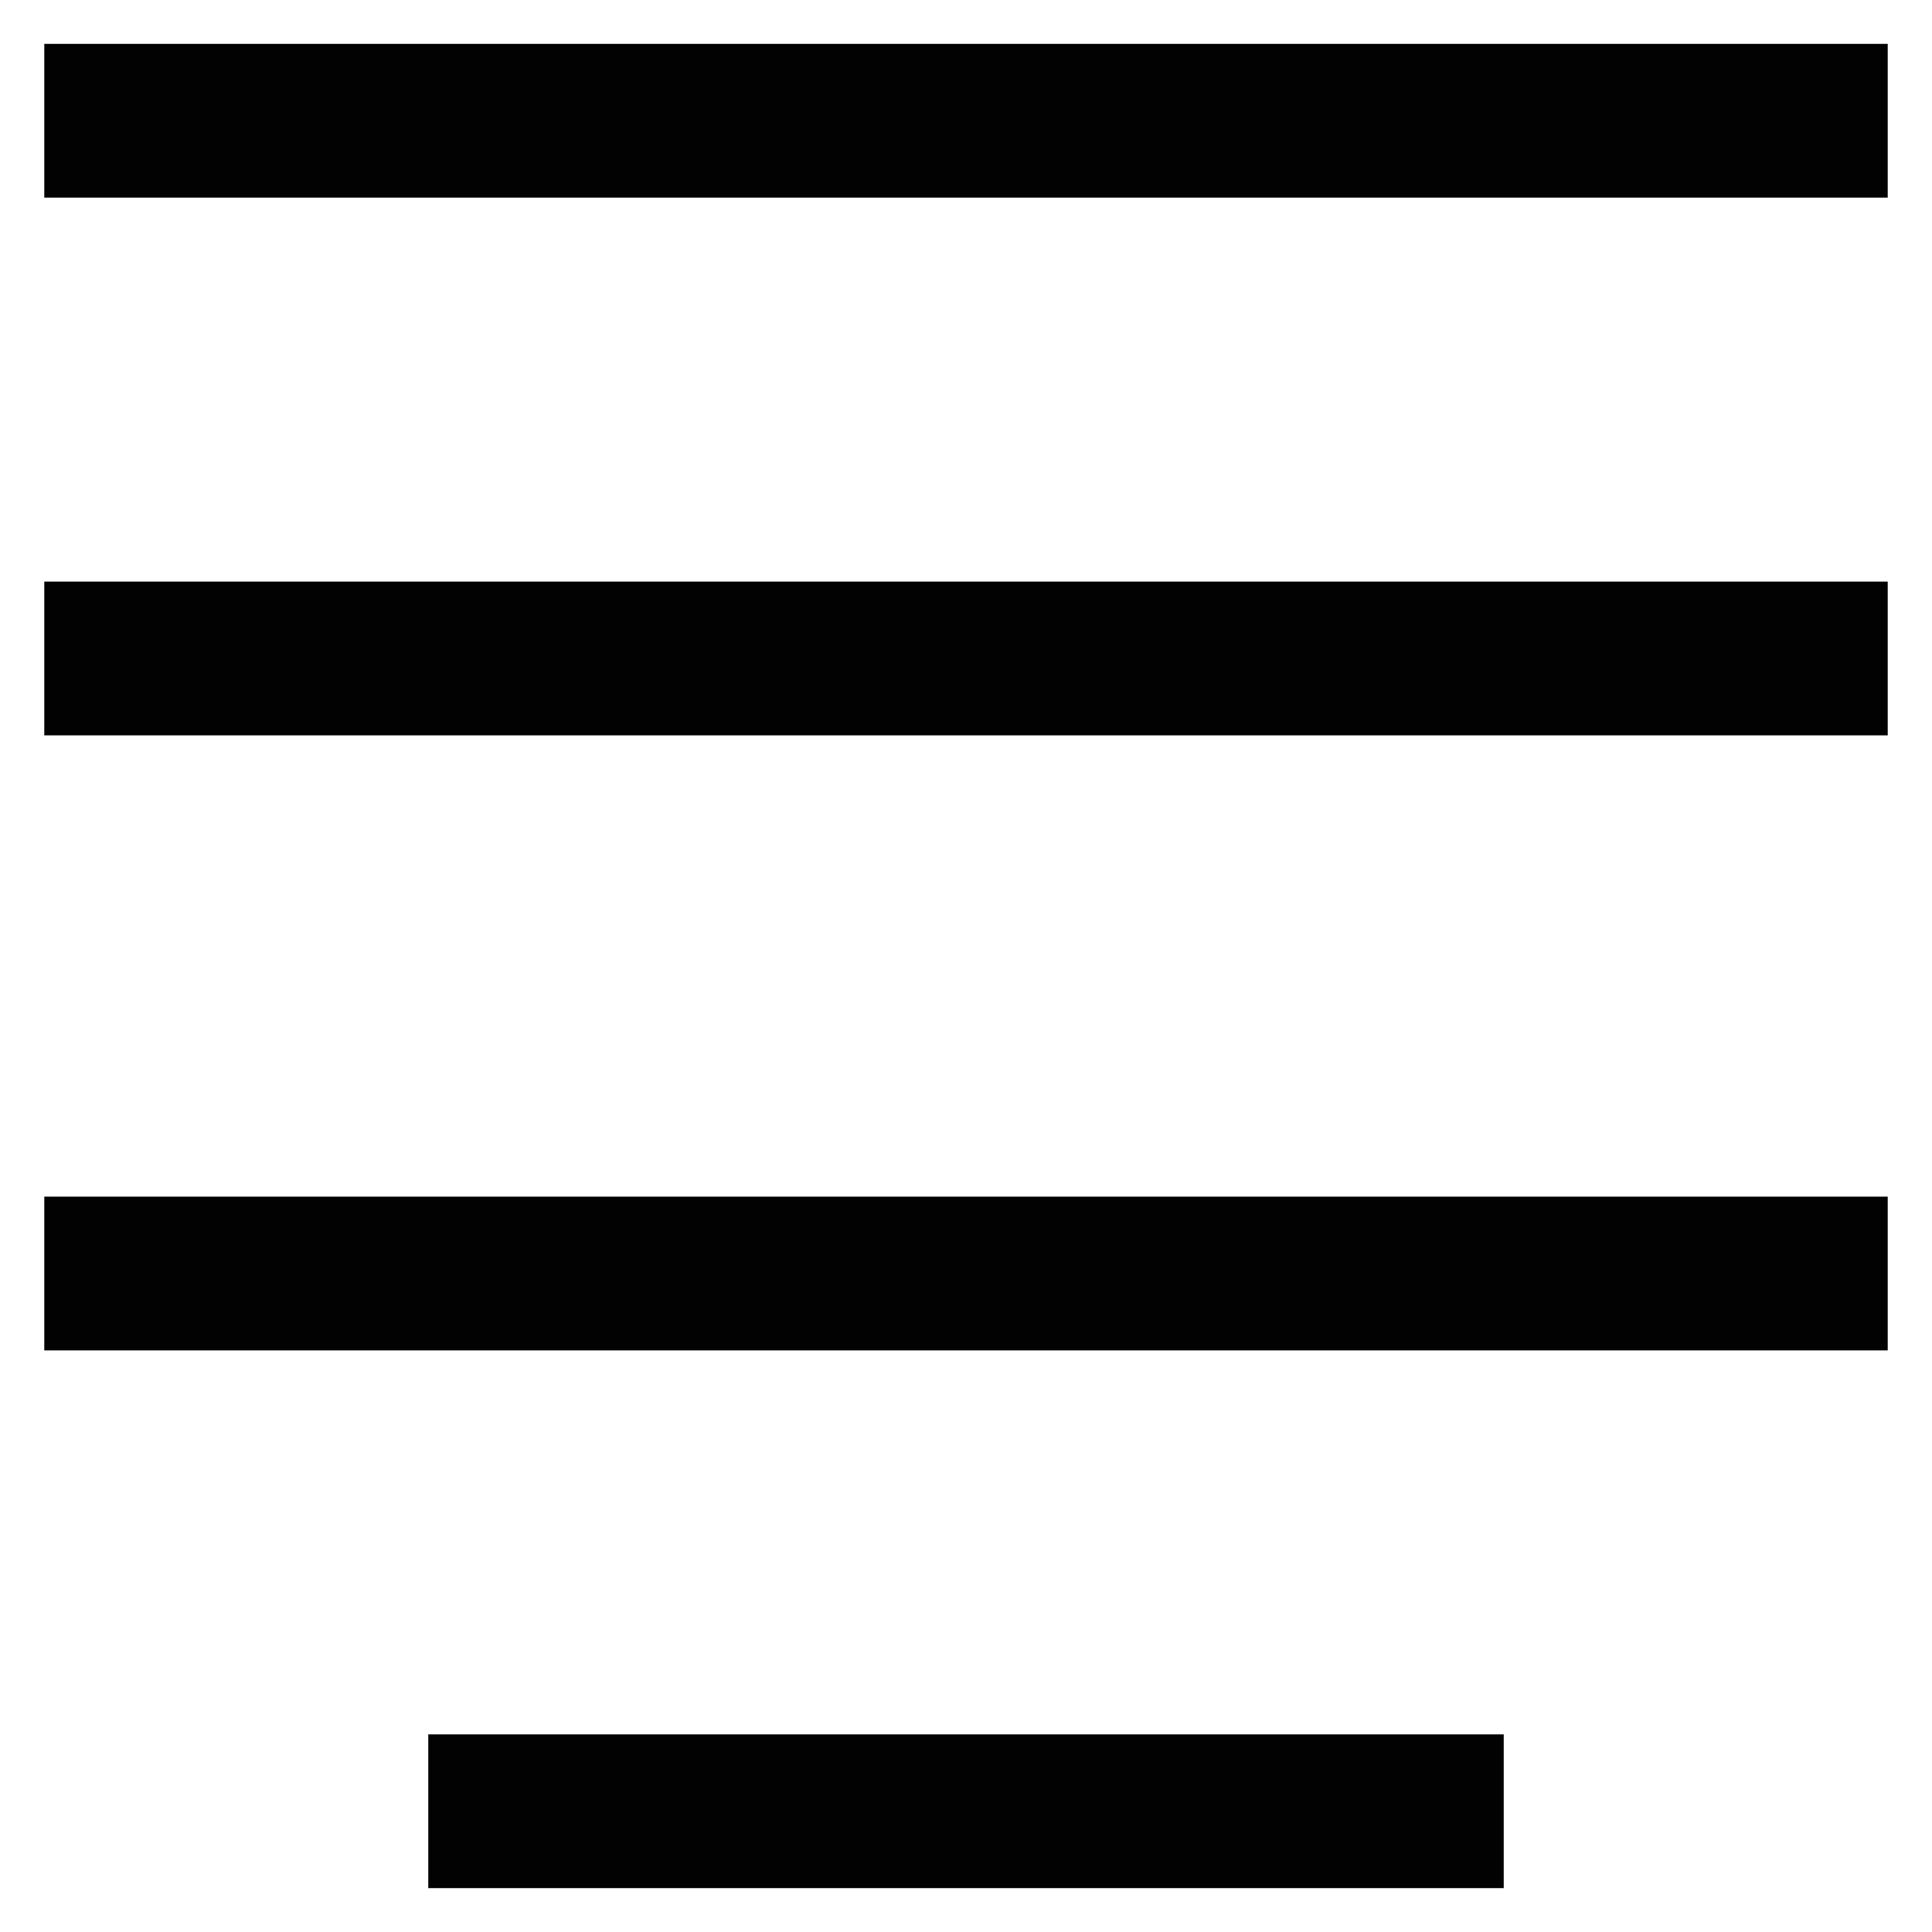
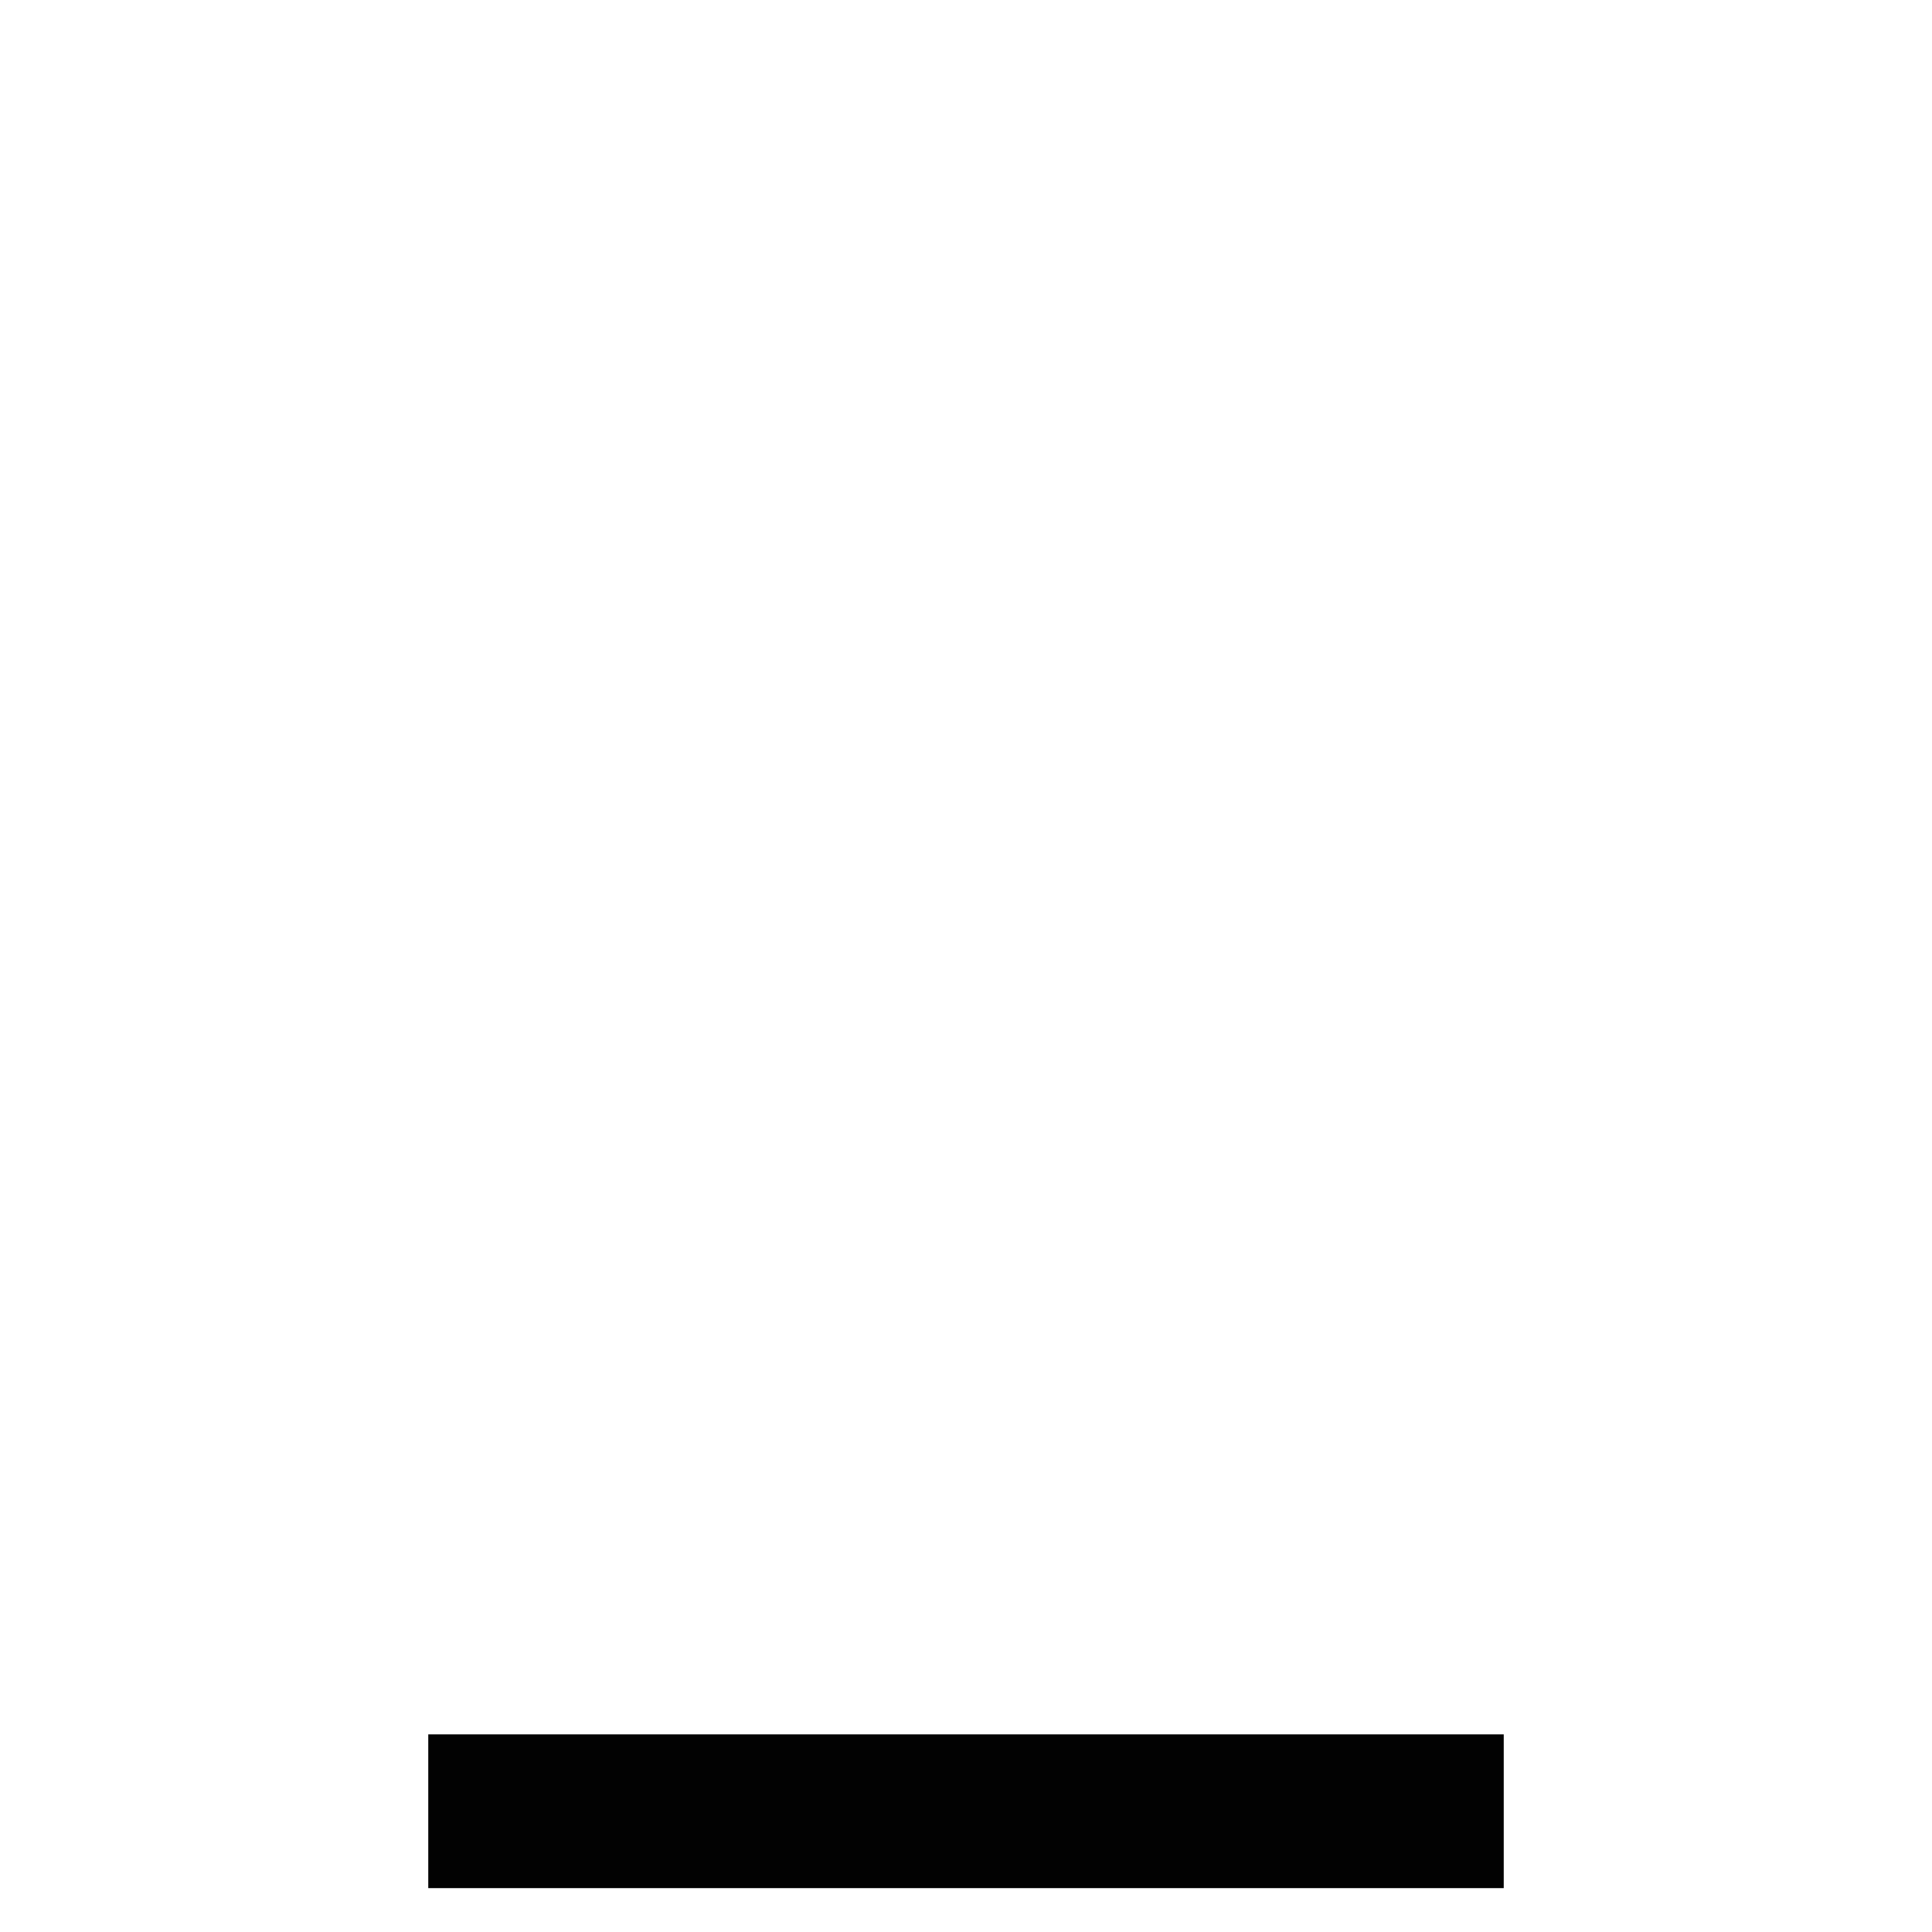
<svg xmlns="http://www.w3.org/2000/svg" id="Layer_1" data-name="Layer 1" viewBox="0 0 24 24">
  <defs>
    <style>.cls-1{fill:none;stroke:#020202;stroke-miterlimit:10;stroke-width:1.91px;}</style>
  </defs>
-   <line class="cls-1" x1="0.55" y1="1.5" x2="23.45" y2="1.5" />
-   <line class="cls-1" x1="0.55" y1="8.18" x2="23.45" y2="8.18" />
-   <line class="cls-1" x1="0.55" y1="15.82" x2="23.45" y2="15.82" />
  <line class="cls-1" x1="5.32" y1="22.5" x2="18.68" y2="22.5" />
</svg>